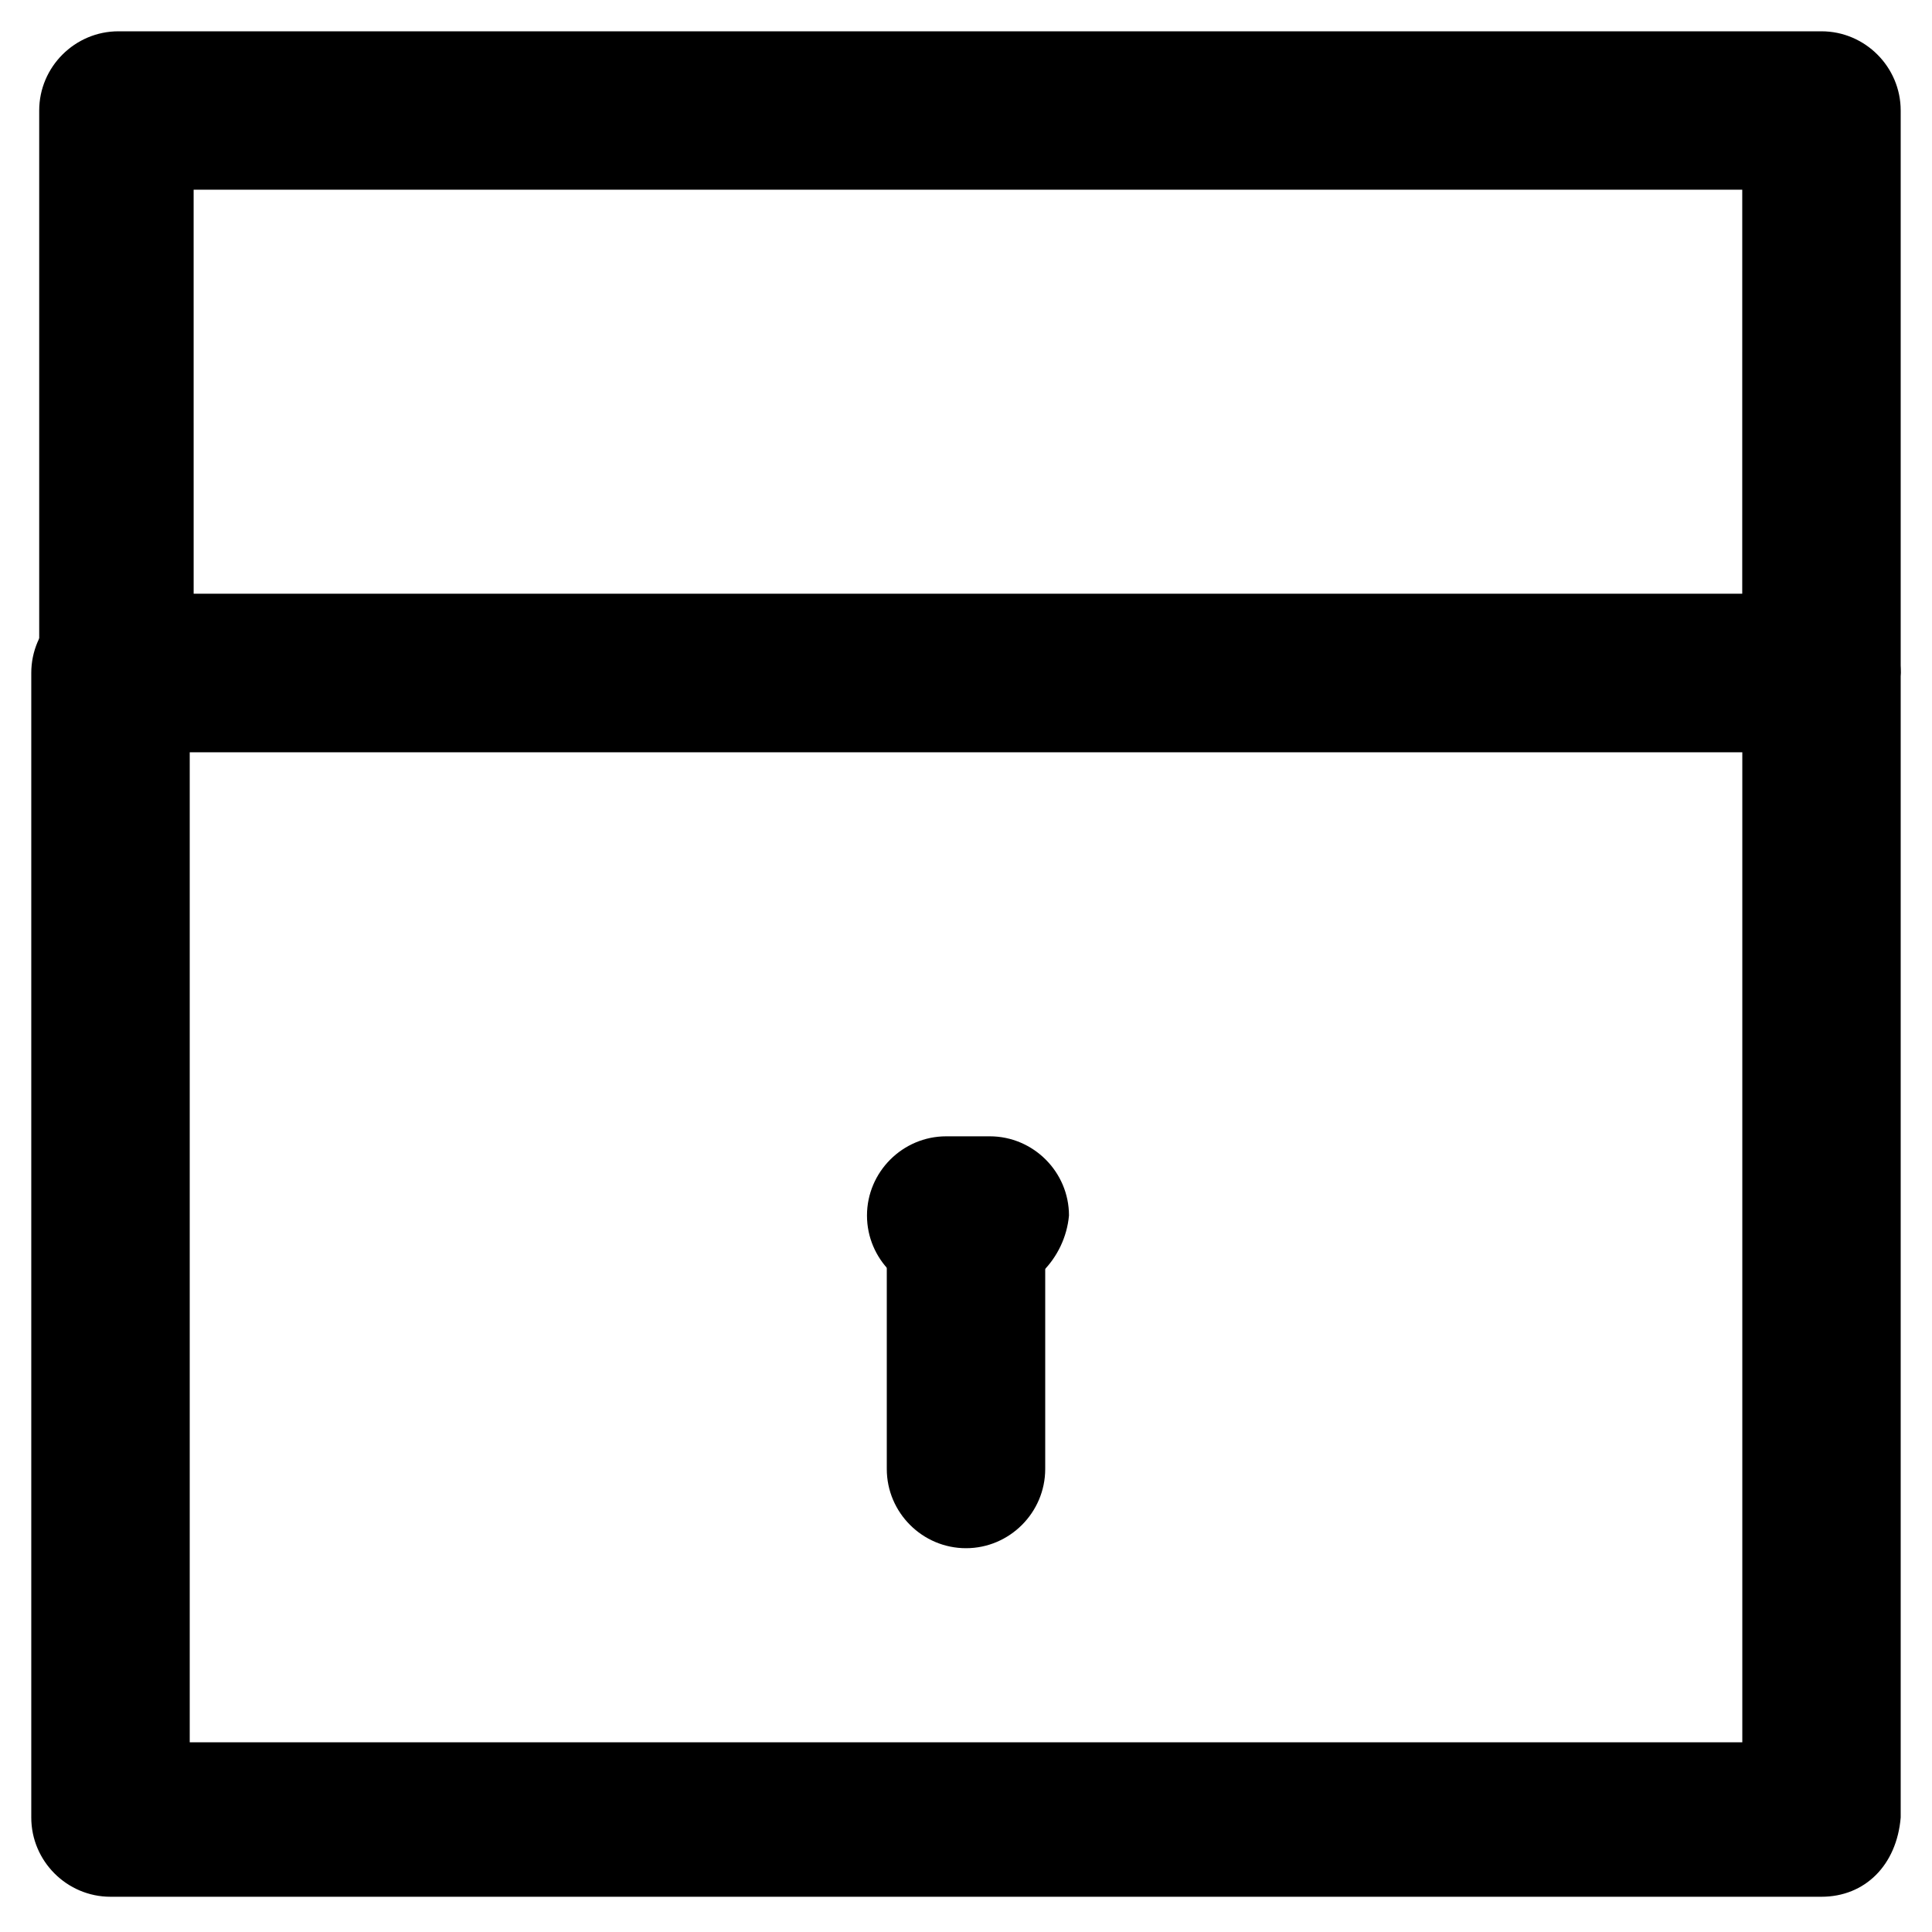
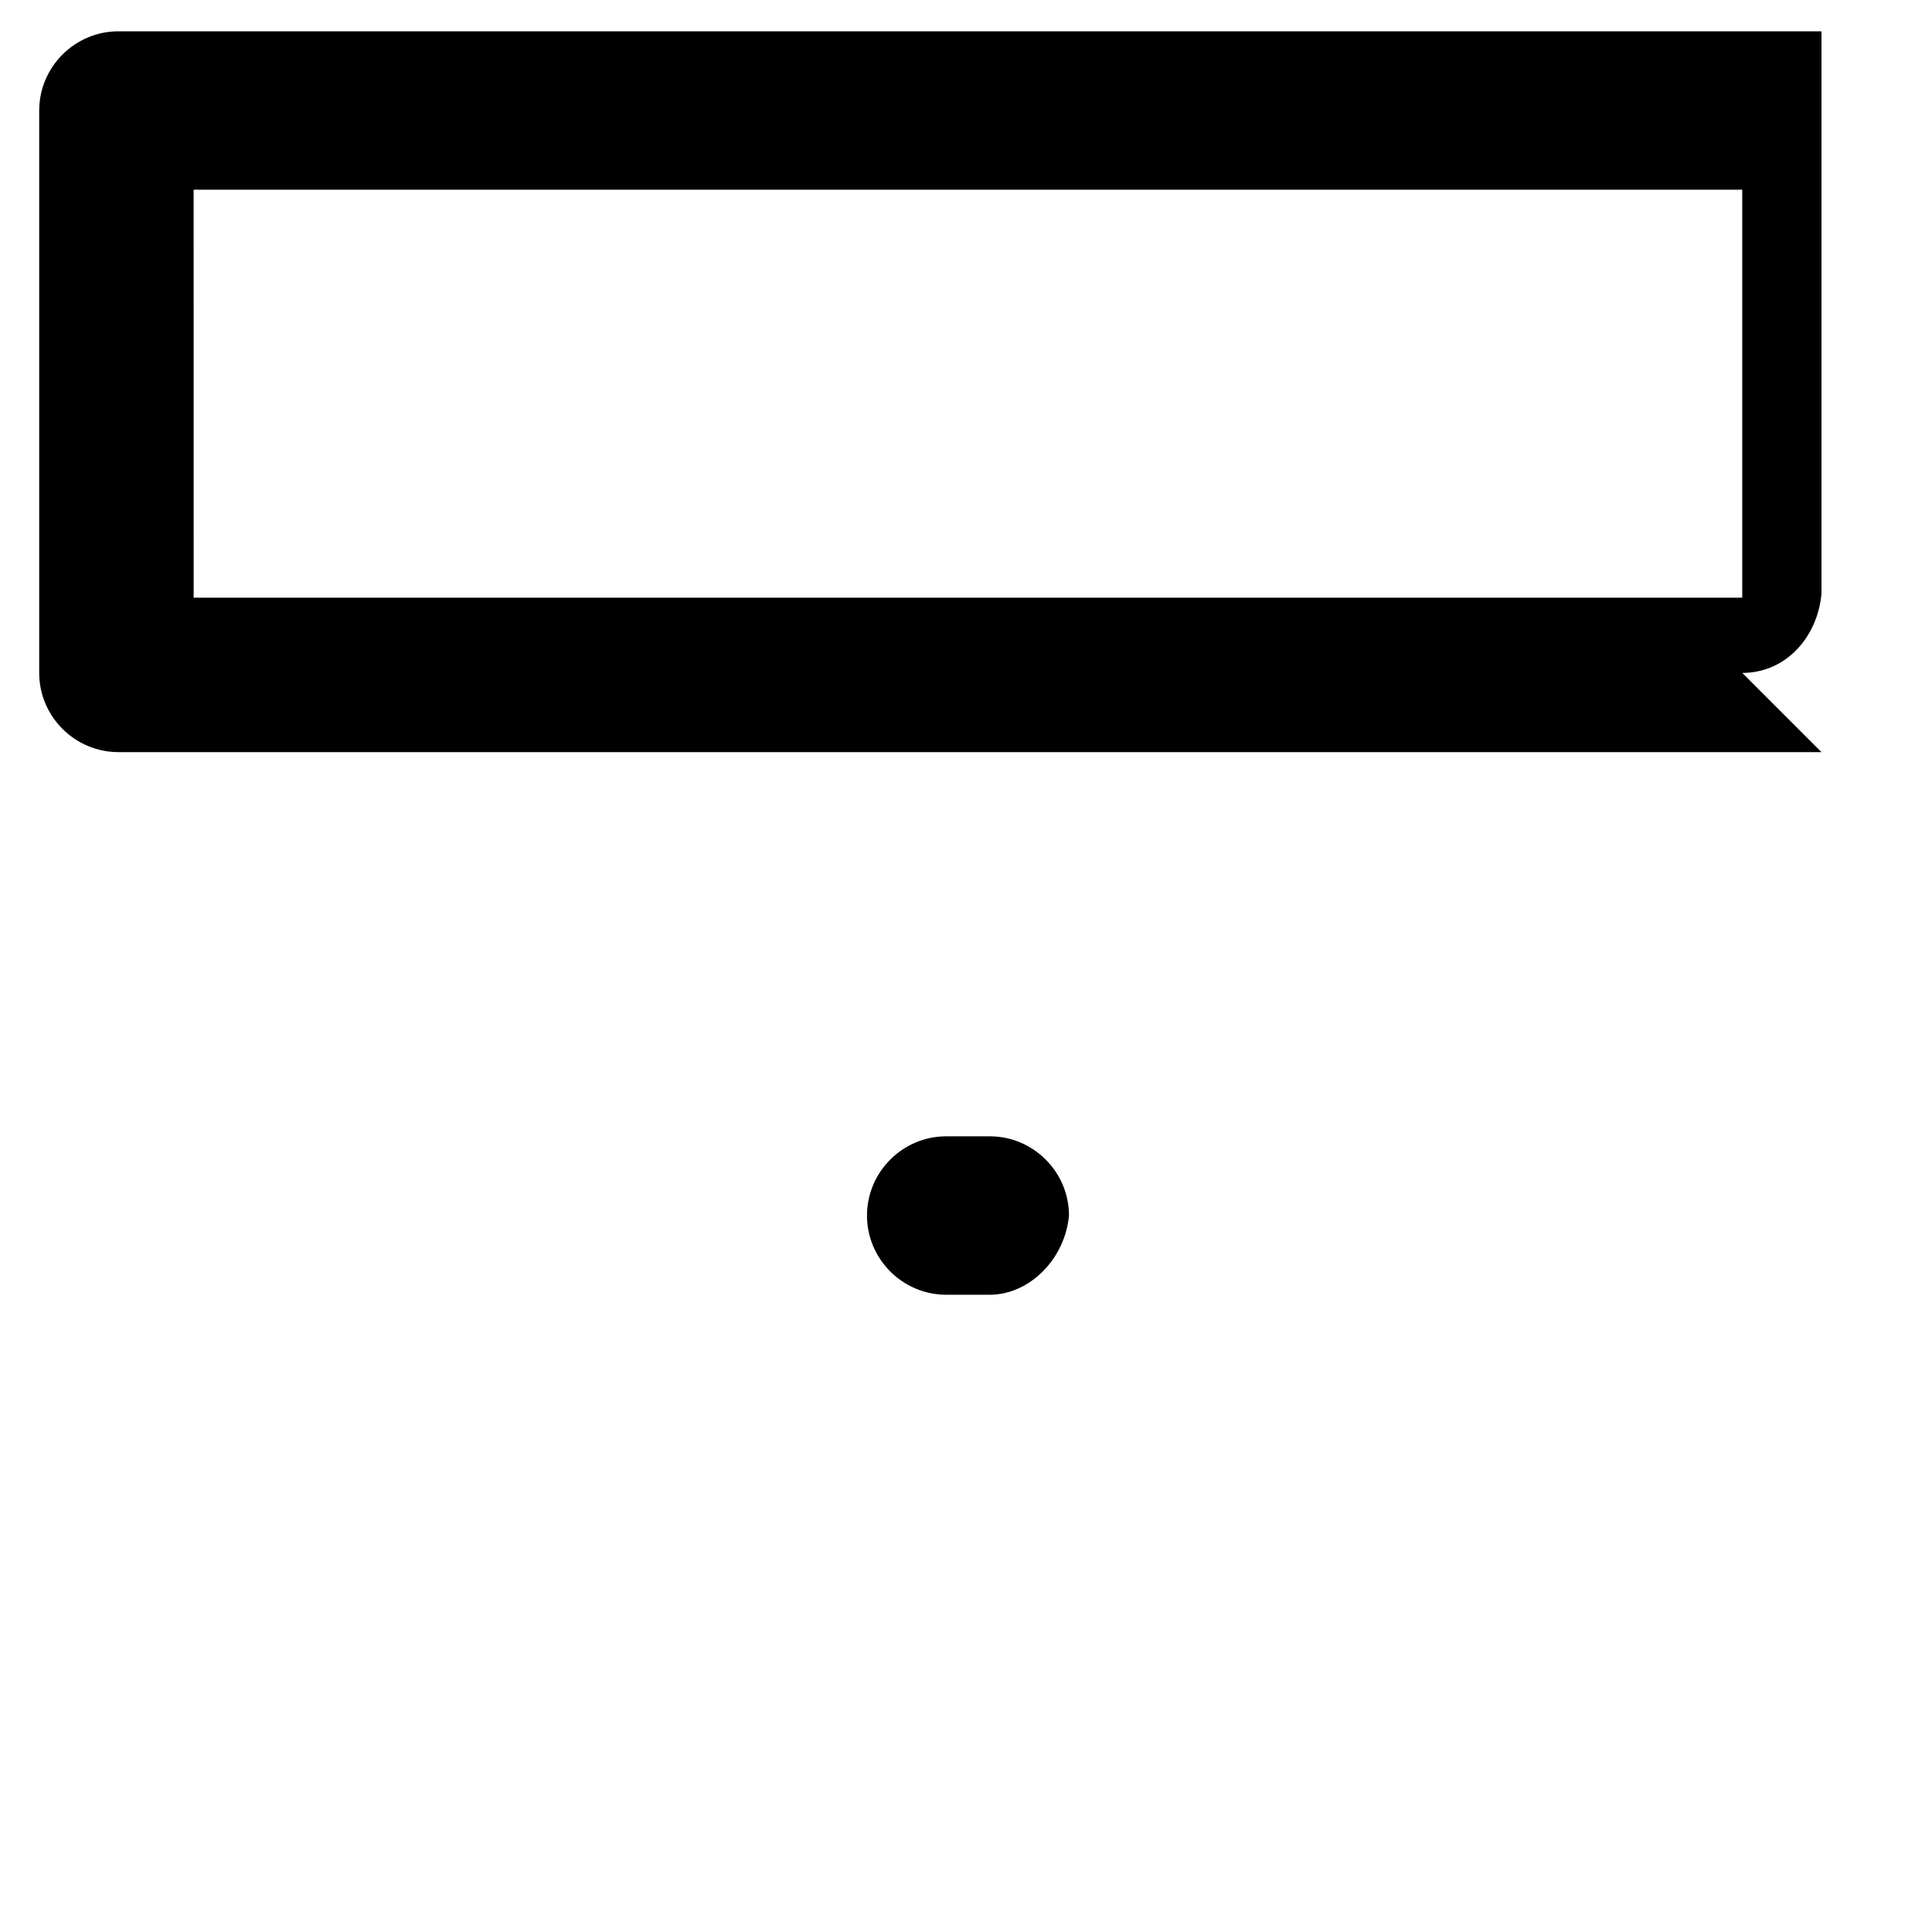
<svg xmlns="http://www.w3.org/2000/svg" fill="#000000" width="800px" height="800px" version="1.1" viewBox="144 144 512 512">
  <g>
-     <path d="m626.71 646.66h-453.43c-11.547 0-20.992-9.445-20.992-20.992v-303.34c0-11.547 9.445-20.992 20.992-20.992h453.43c11.547 0 20.992 9.445 20.992 20.992v303.34c-1.051 12.594-9.449 20.992-20.996 20.992zm-432.43-40.934h411.45v-262.4h-411.45z" />
-     <path d="m626.71 343.32h-451.33c-11.547 0-20.992-9.445-20.992-20.992v-149.04c0-11.547 9.445-20.992 20.992-20.992h451.33c11.547 0 20.992 9.445 20.992 20.992v149.04c-1.047 11.547-9.445 20.992-20.992 20.992zm-431.39-40.934h410.39l0.004-108.11h-410.4z" />
-     <path d="m400 554.29c-11.547 0-20.992-9.445-20.992-20.992v-58.777c0-11.547 9.445-20.992 20.992-20.992s20.992 9.445 20.992 20.992v58.777c0 11.547-9.449 20.992-20.992 20.992z" />
+     <path d="m626.71 343.32h-451.33c-11.547 0-20.992-9.445-20.992-20.992v-149.04c0-11.547 9.445-20.992 20.992-20.992h451.33v149.04c-1.047 11.547-9.445 20.992-20.992 20.992zm-431.39-40.934h410.39l0.004-108.11h-410.4z" />
    <path d="m406.3 487.12h-11.547c-11.547 0-20.992-9.445-20.992-20.992s9.445-20.992 20.992-20.992h11.547c11.547 0 20.992 9.445 20.992 20.992-1.051 11.543-10.496 20.992-20.992 20.992z" />
  </g>
</svg>